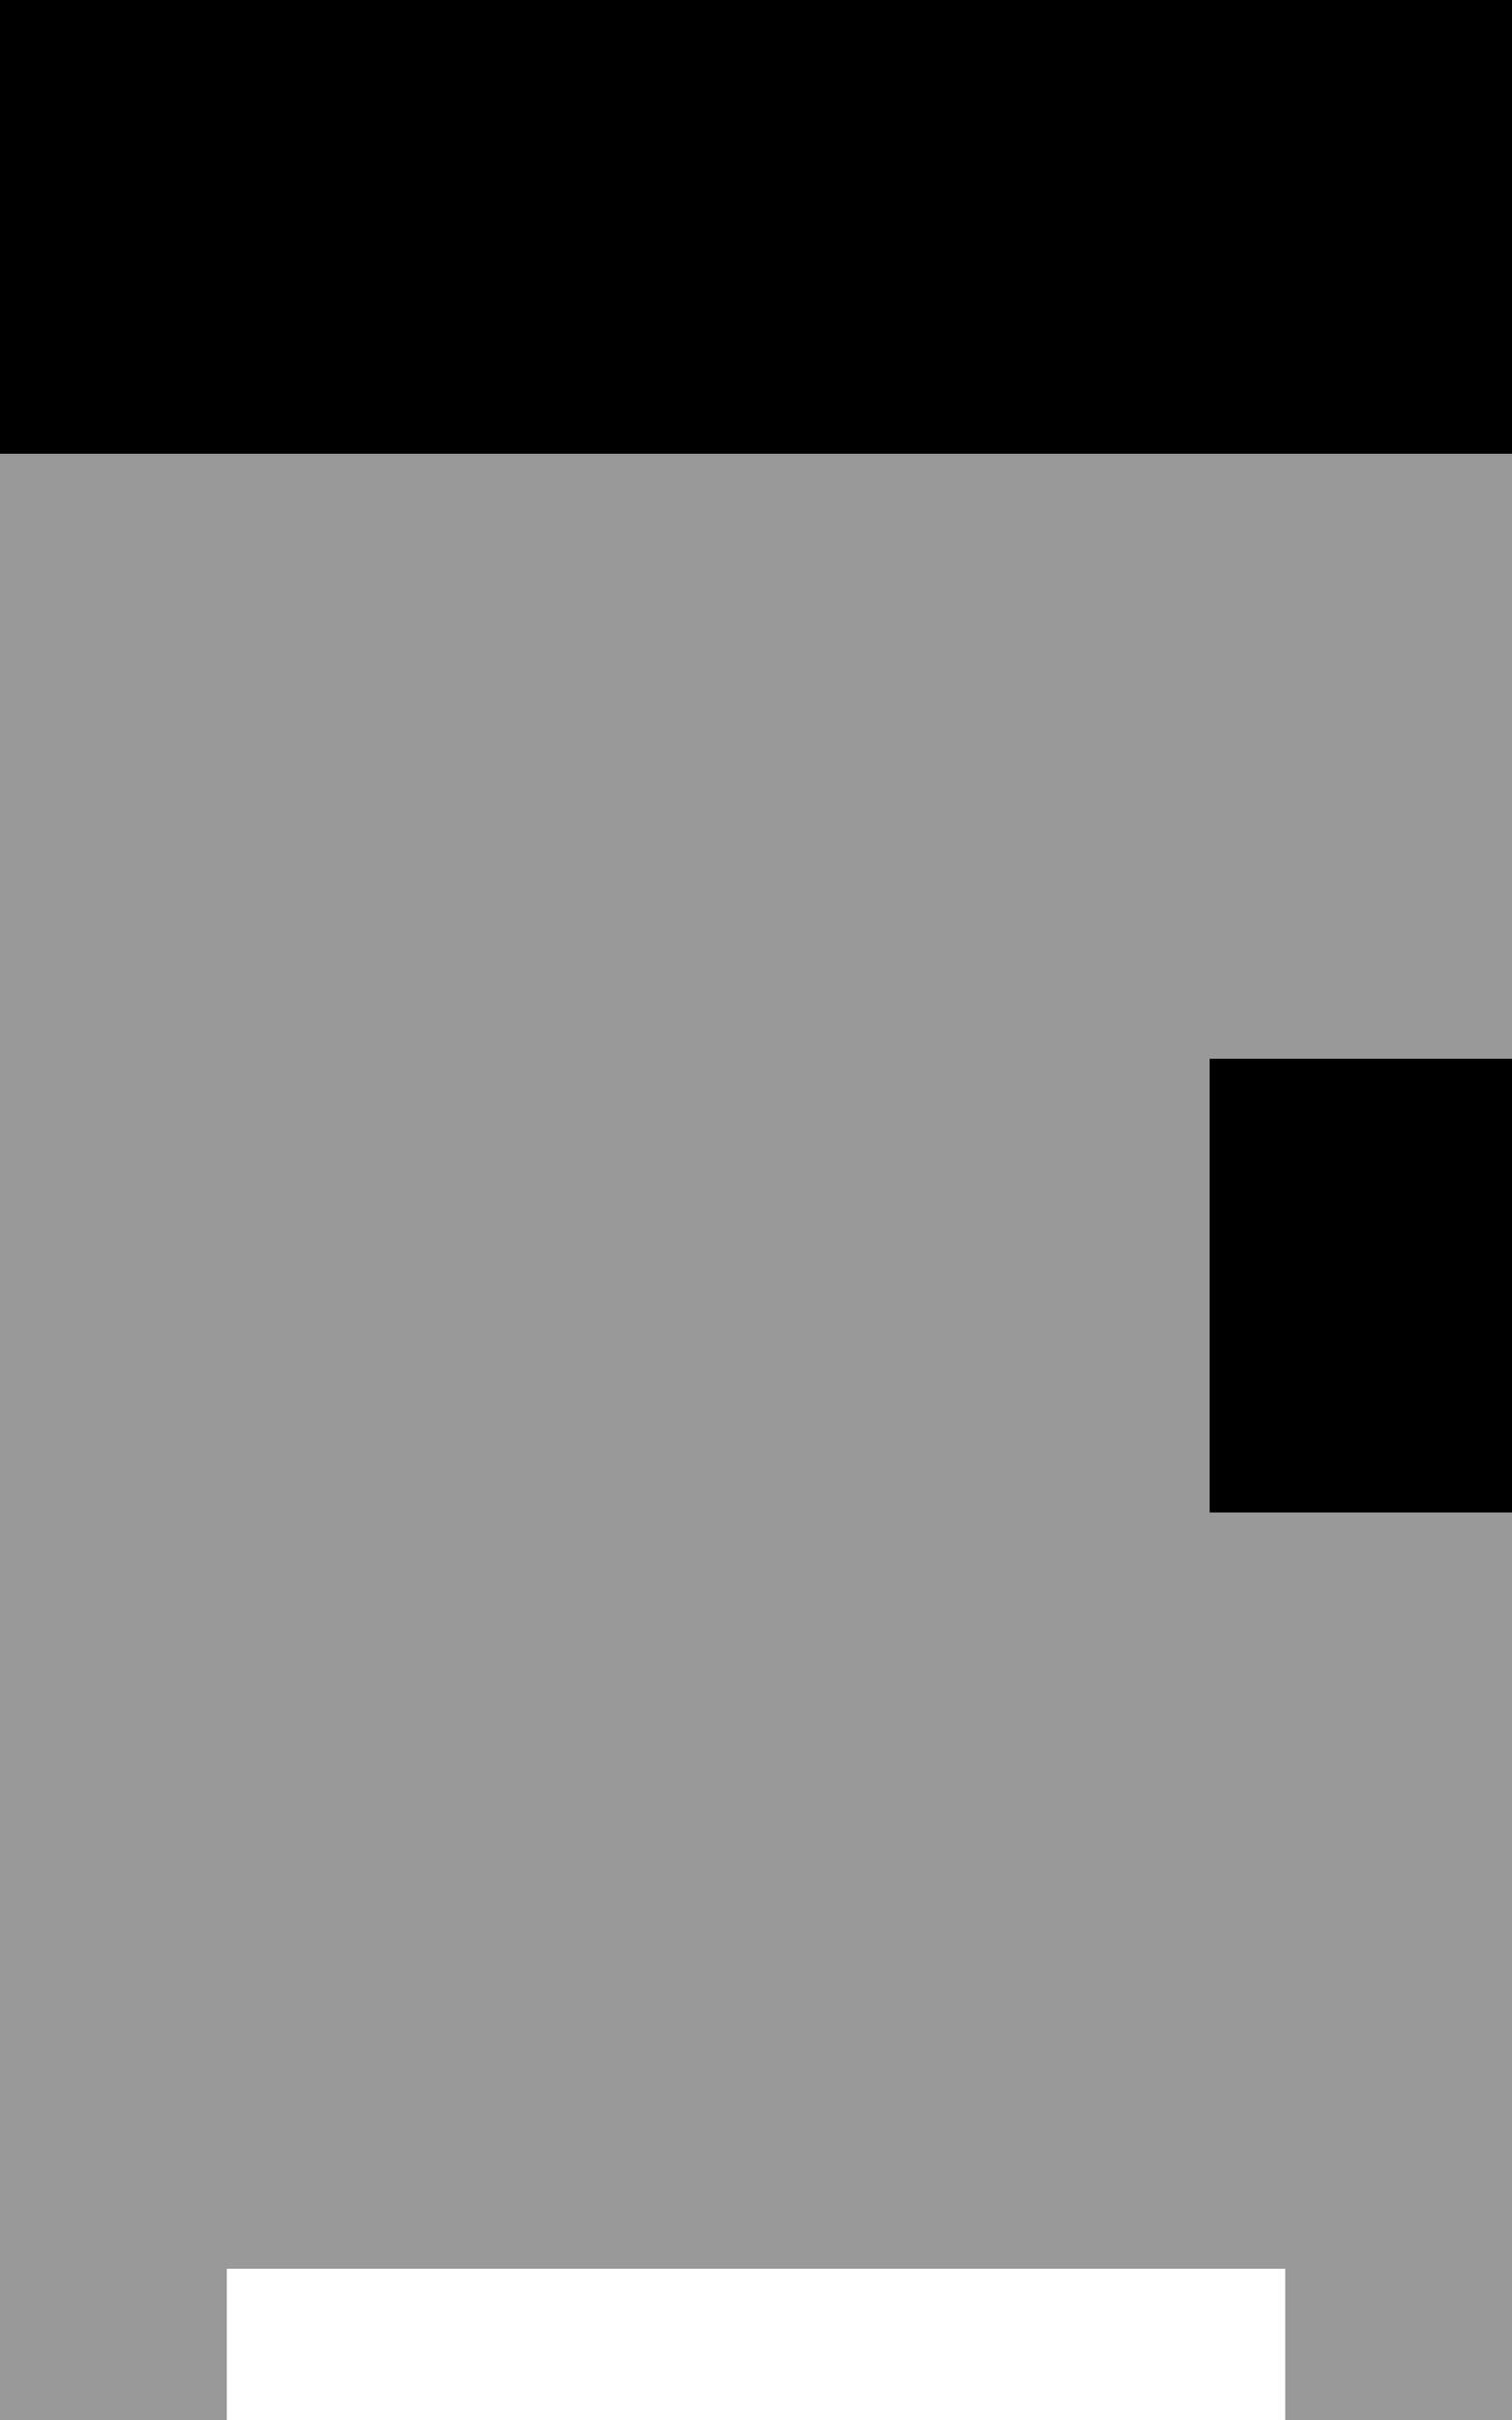
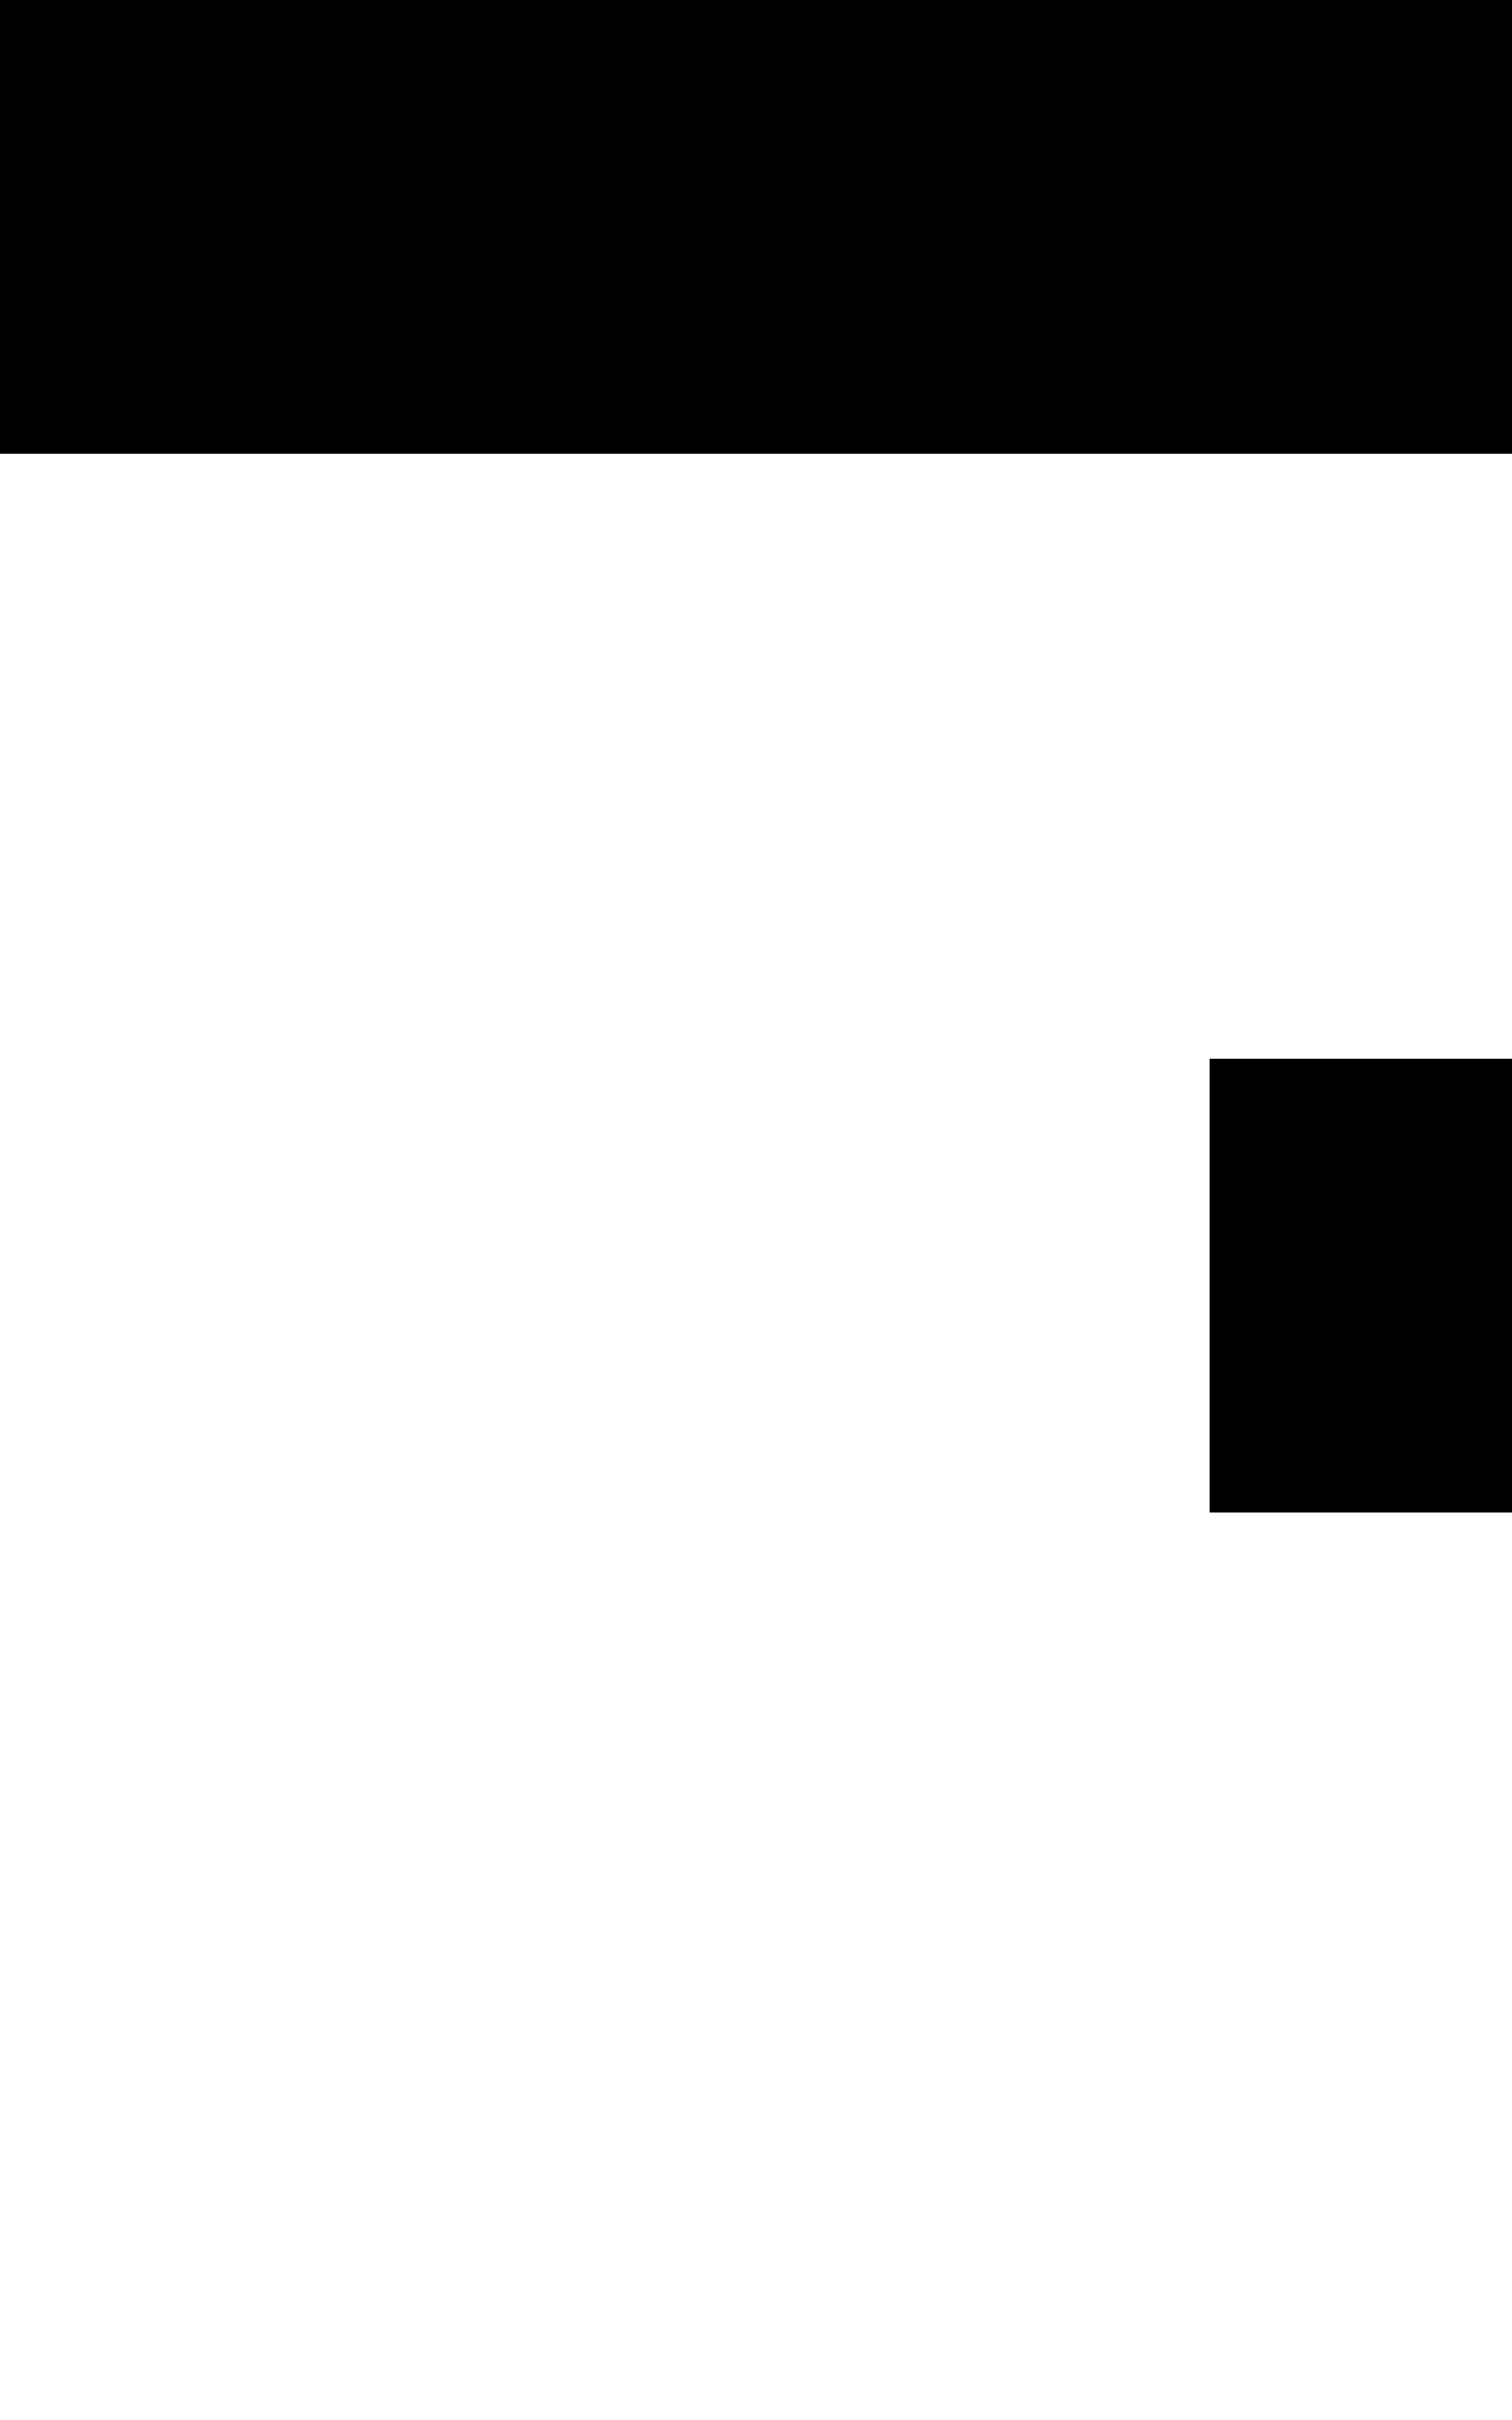
<svg xmlns="http://www.w3.org/2000/svg" viewBox="0 0 320 512">
-   <path style="fill:currentColor;opacity:.4" d="M0 96l0 416 48 0 0-32 224 0 0 32 48 0 0-192-64 0 0-96 64 0 0-128-320 0z" />
  <path style="fill:currentColor;opacity:1" d="M320 0L0 0 0 96 320 96 320 0zm0 224l-64 0 0 96 64 0 0-96z" />
</svg>